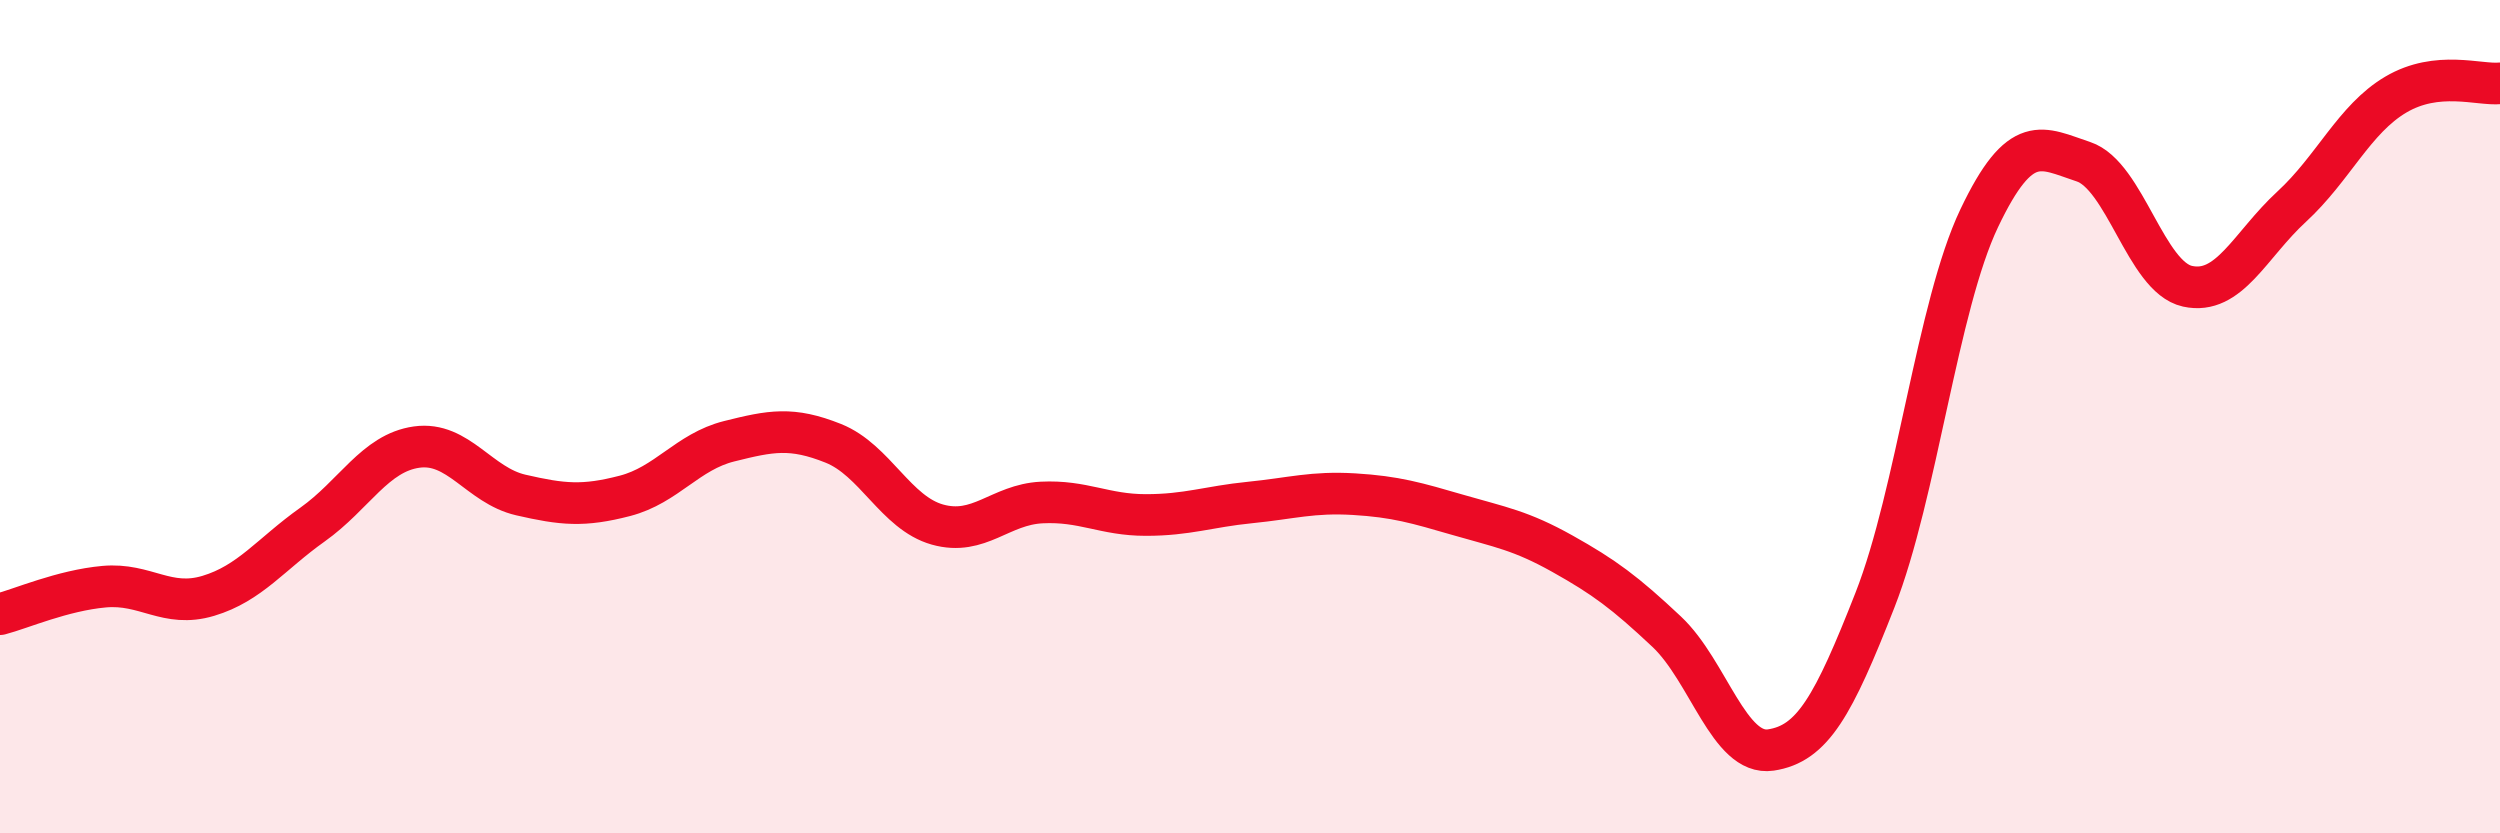
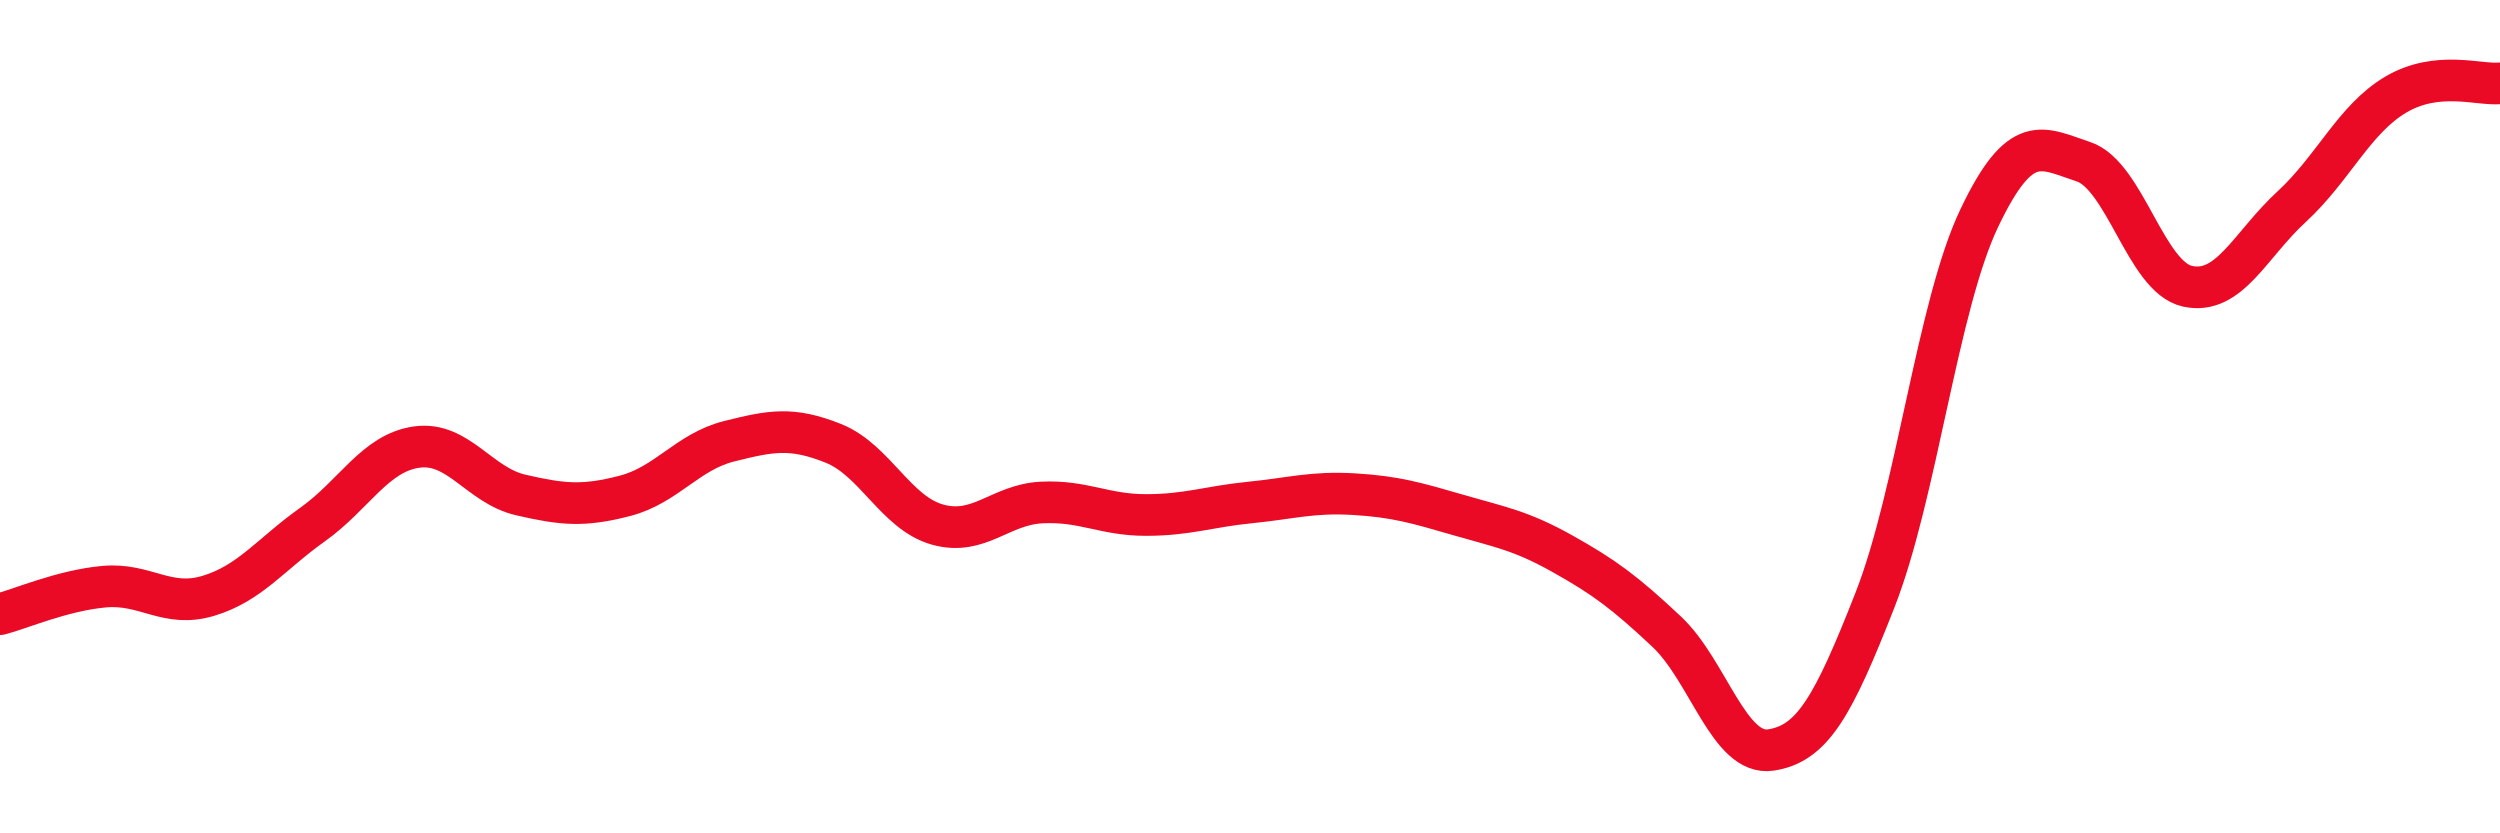
<svg xmlns="http://www.w3.org/2000/svg" width="60" height="20" viewBox="0 0 60 20">
-   <path d="M 0,14.74 C 0.5,14.61 1.5,14.17 2.5,14.08 C 3.5,13.99 4,14.6 5,14.3 C 6,14 6.5,13.3 7.5,12.59 C 8.5,11.88 9,10.87 10,10.73 C 11,10.59 11.5,11.65 12.5,11.88 C 13.5,12.11 14,12.16 15,11.9 C 16,11.64 16.5,10.84 17.5,10.59 C 18.5,10.34 19,10.24 20,10.64 C 21,11.04 21.5,12.31 22.5,12.59 C 23.5,12.87 24,12.11 25,12.06 C 26,12.01 26.5,12.36 27.5,12.36 C 28.5,12.36 29,12.16 30,12.06 C 31,11.96 31.5,11.8 32.5,11.86 C 33.5,11.92 34,12.07 35,12.36 C 36,12.65 36.5,12.73 37.5,13.29 C 38.5,13.85 39,14.22 40,15.16 C 41,16.1 41.5,18.15 42.5,18 C 43.5,17.85 44,16.95 45,14.4 C 46,11.85 46.5,7.34 47.5,5.24 C 48.5,3.14 49,3.55 50,3.88 C 51,4.21 51.5,6.65 52.5,6.87 C 53.5,7.09 54,5.88 55,4.96 C 56,4.04 56.5,2.86 57.5,2.27 C 58.5,1.68 59.5,2.05 60,2L60 20L0 20Z" fill="#EB0A25" opacity="0.1" stroke-linecap="round" stroke-linejoin="round" />
  <path d="M 0,14.74 C 0.5,14.61 1.5,14.17 2.5,14.08 C 3.5,13.99 4,14.6 5,14.3 C 6,14 6.5,13.3 7.5,12.59 C 8.5,11.88 9,10.87 10,10.73 C 11,10.59 11.5,11.65 12.5,11.88 C 13.5,12.11 14,12.16 15,11.9 C 16,11.64 16.5,10.84 17.5,10.59 C 18.5,10.34 19,10.24 20,10.64 C 21,11.04 21.5,12.31 22.5,12.59 C 23.5,12.87 24,12.11 25,12.06 C 26,12.01 26.5,12.36 27.5,12.36 C 28.5,12.36 29,12.16 30,12.06 C 31,11.96 31.5,11.8 32.5,11.86 C 33.5,11.92 34,12.07 35,12.36 C 36,12.65 36.5,12.73 37.5,13.29 C 38.5,13.85 39,14.22 40,15.16 C 41,16.1 41.5,18.15 42.5,18 C 43.5,17.85 44,16.95 45,14.4 C 46,11.85 46.5,7.34 47.5,5.24 C 48.5,3.14 49,3.55 50,3.88 C 51,4.21 51.5,6.65 52.5,6.87 C 53.5,7.09 54,5.88 55,4.96 C 56,4.04 56.5,2.86 57.5,2.27 C 58.5,1.68 59.5,2.05 60,2" stroke="#EB0A25" stroke-width="1" fill="none" stroke-linecap="round" stroke-linejoin="round" />
</svg>